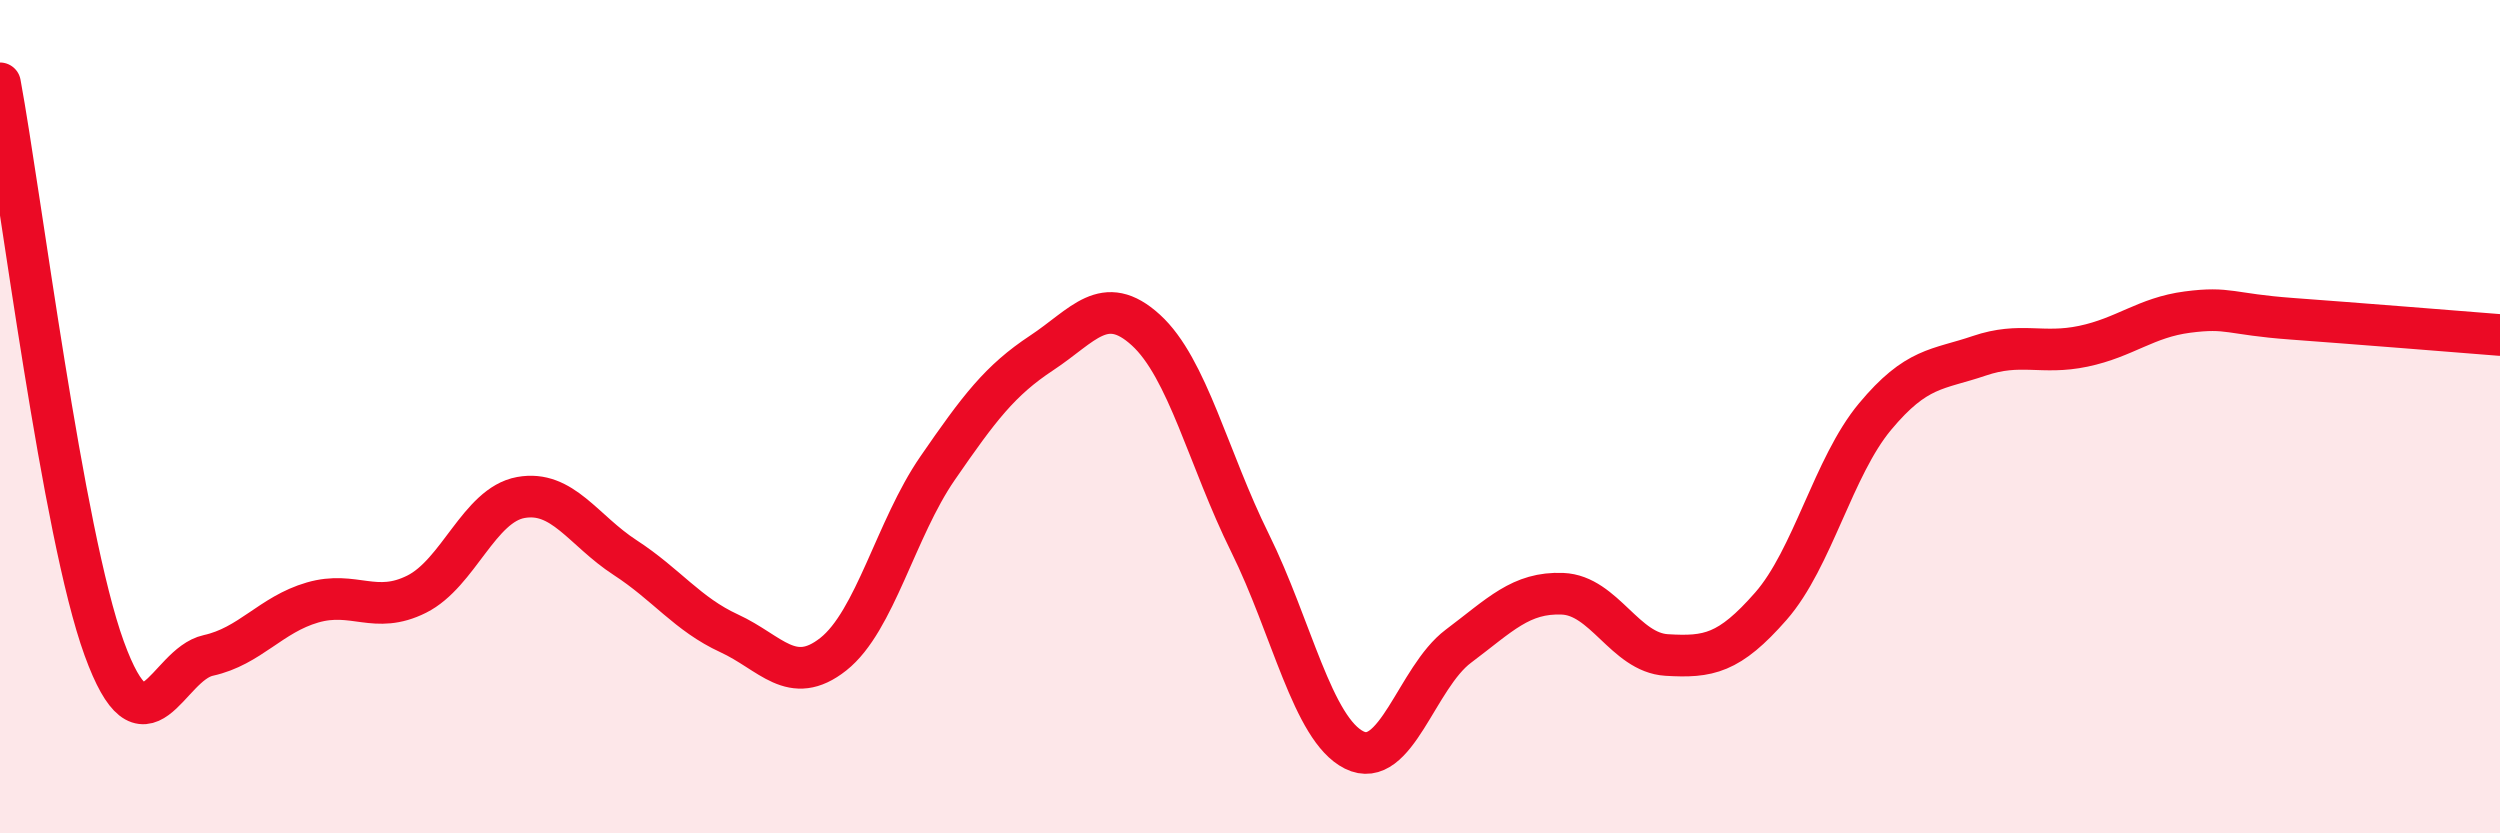
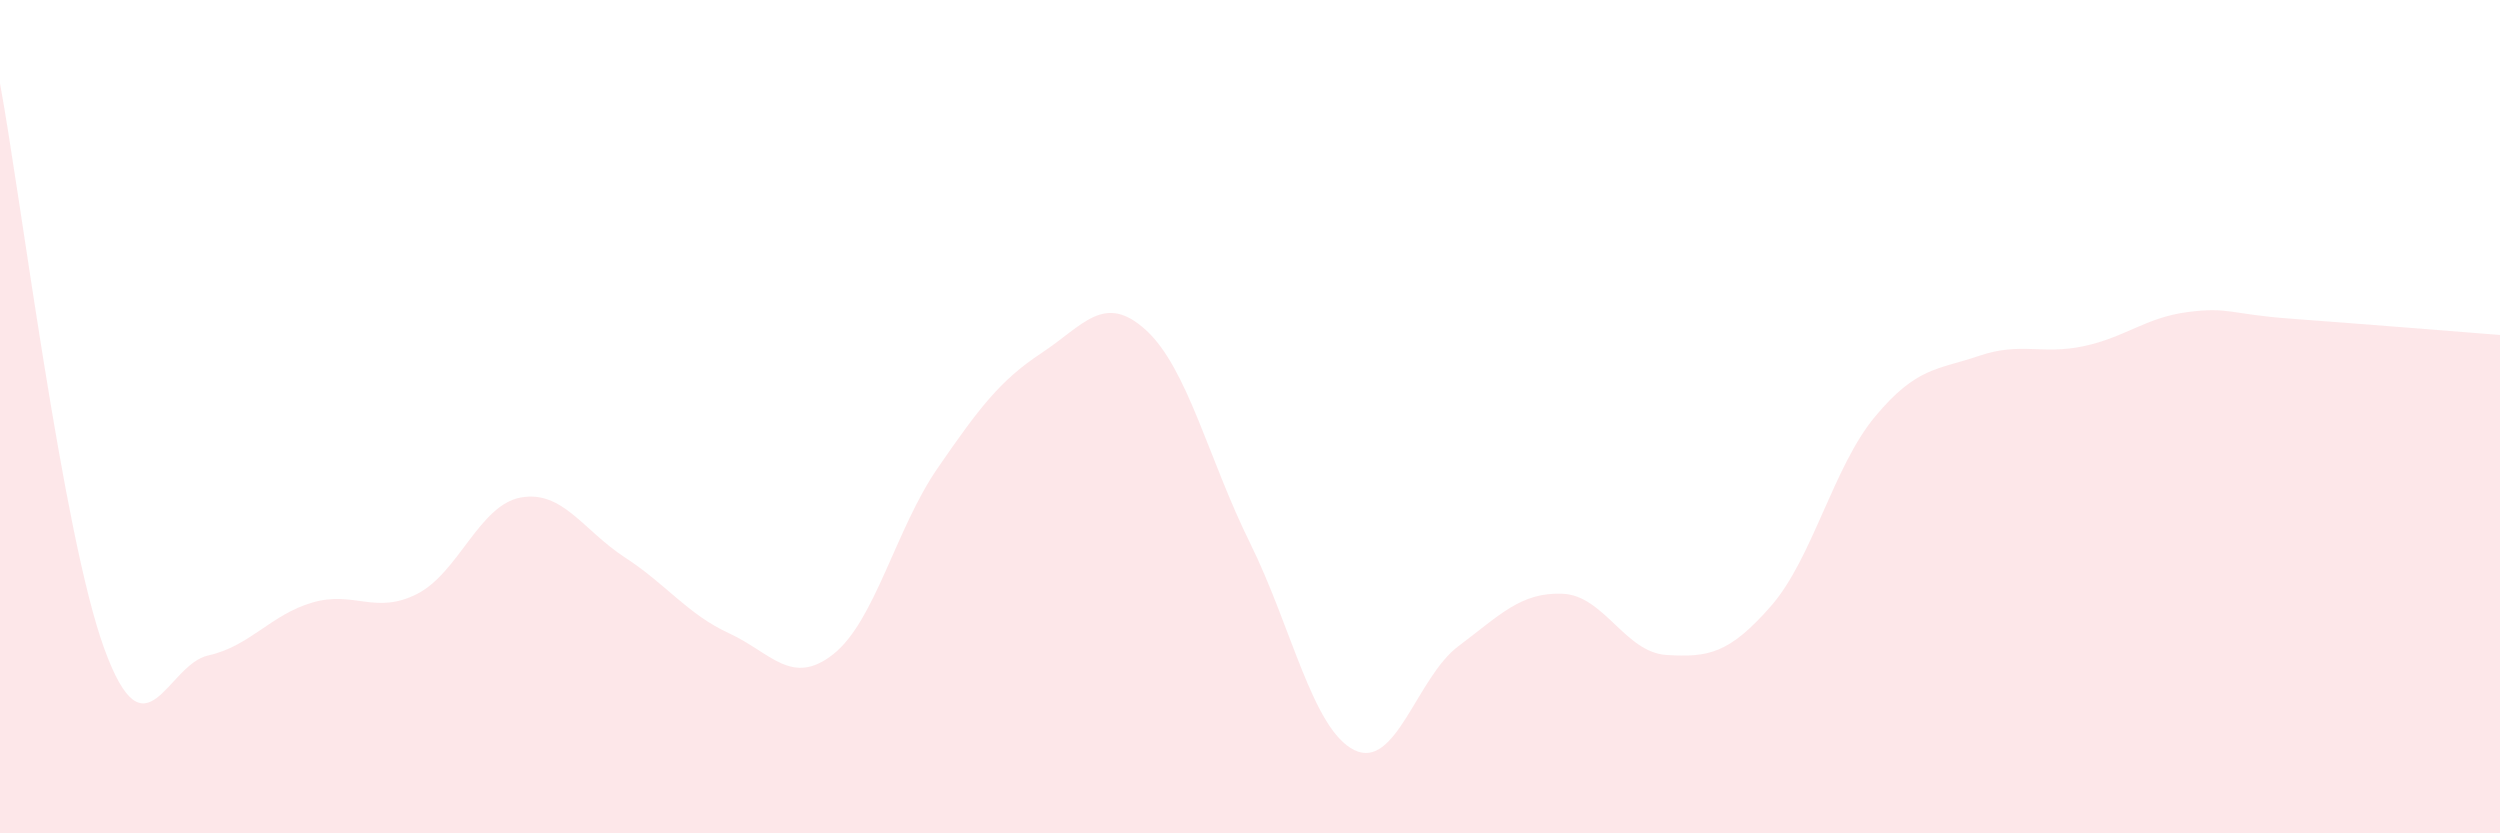
<svg xmlns="http://www.w3.org/2000/svg" width="60" height="20" viewBox="0 0 60 20">
  <path d="M 0,2 C 0.5,4.71 1.5,12.81 2.5,15.56 C 3.5,18.31 4,15.95 5,15.73 C 6,15.51 6.5,14.75 7.5,14.46 C 8.5,14.17 9,14.76 10,14.26 C 11,13.76 11.5,12.12 12.5,11.94 C 13.5,11.76 14,12.73 15,13.38 C 16,14.03 16.5,14.74 17.5,15.2 C 18.5,15.66 19,16.49 20,15.7 C 21,14.91 21.5,12.69 22.5,11.24 C 23.5,9.79 24,9.13 25,8.47 C 26,7.81 26.5,7.01 27.5,7.92 C 28.5,8.83 29,11.01 30,13.03 C 31,15.05 31.5,17.5 32.5,18 C 33.5,18.5 34,16.26 35,15.51 C 36,14.76 36.5,14.21 37.5,14.25 C 38.5,14.29 39,15.66 40,15.72 C 41,15.78 41.5,15.69 42.5,14.55 C 43.5,13.41 44,11.2 45,10 C 46,8.8 46.5,8.88 47.5,8.54 C 48.5,8.2 49,8.52 50,8.31 C 51,8.1 51.5,7.62 52.5,7.49 C 53.5,7.36 53.5,7.54 55,7.65 C 56.5,7.76 59,7.96 60,8.04L60 20L0 20Z" fill="#EB0A25" opacity="0.1" stroke-linecap="round" stroke-linejoin="round" />
-   <path d="M 0,2 C 0.5,4.71 1.5,12.81 2.5,15.56 C 3.5,18.31 4,15.95 5,15.73 C 6,15.51 6.5,14.75 7.5,14.46 C 8.5,14.17 9,14.76 10,14.26 C 11,13.76 11.5,12.12 12.5,11.94 C 13.5,11.76 14,12.73 15,13.38 C 16,14.03 16.5,14.74 17.5,15.2 C 18.5,15.66 19,16.49 20,15.7 C 21,14.91 21.5,12.69 22.5,11.24 C 23.5,9.79 24,9.13 25,8.47 C 26,7.81 26.5,7.01 27.5,7.92 C 28.5,8.83 29,11.01 30,13.03 C 31,15.05 31.5,17.5 32.5,18 C 33.5,18.5 34,16.26 35,15.51 C 36,14.76 36.5,14.21 37.5,14.25 C 38.5,14.29 39,15.66 40,15.72 C 41,15.78 41.5,15.69 42.5,14.55 C 43.5,13.41 44,11.2 45,10 C 46,8.8 46.5,8.88 47.5,8.54 C 48.5,8.2 49,8.52 50,8.31 C 51,8.1 51.5,7.62 52.5,7.49 C 53.5,7.36 53.5,7.54 55,7.65 C 56.5,7.76 59,7.96 60,8.04" stroke="#EB0A25" stroke-width="1" fill="none" stroke-linecap="round" stroke-linejoin="round" />
</svg>